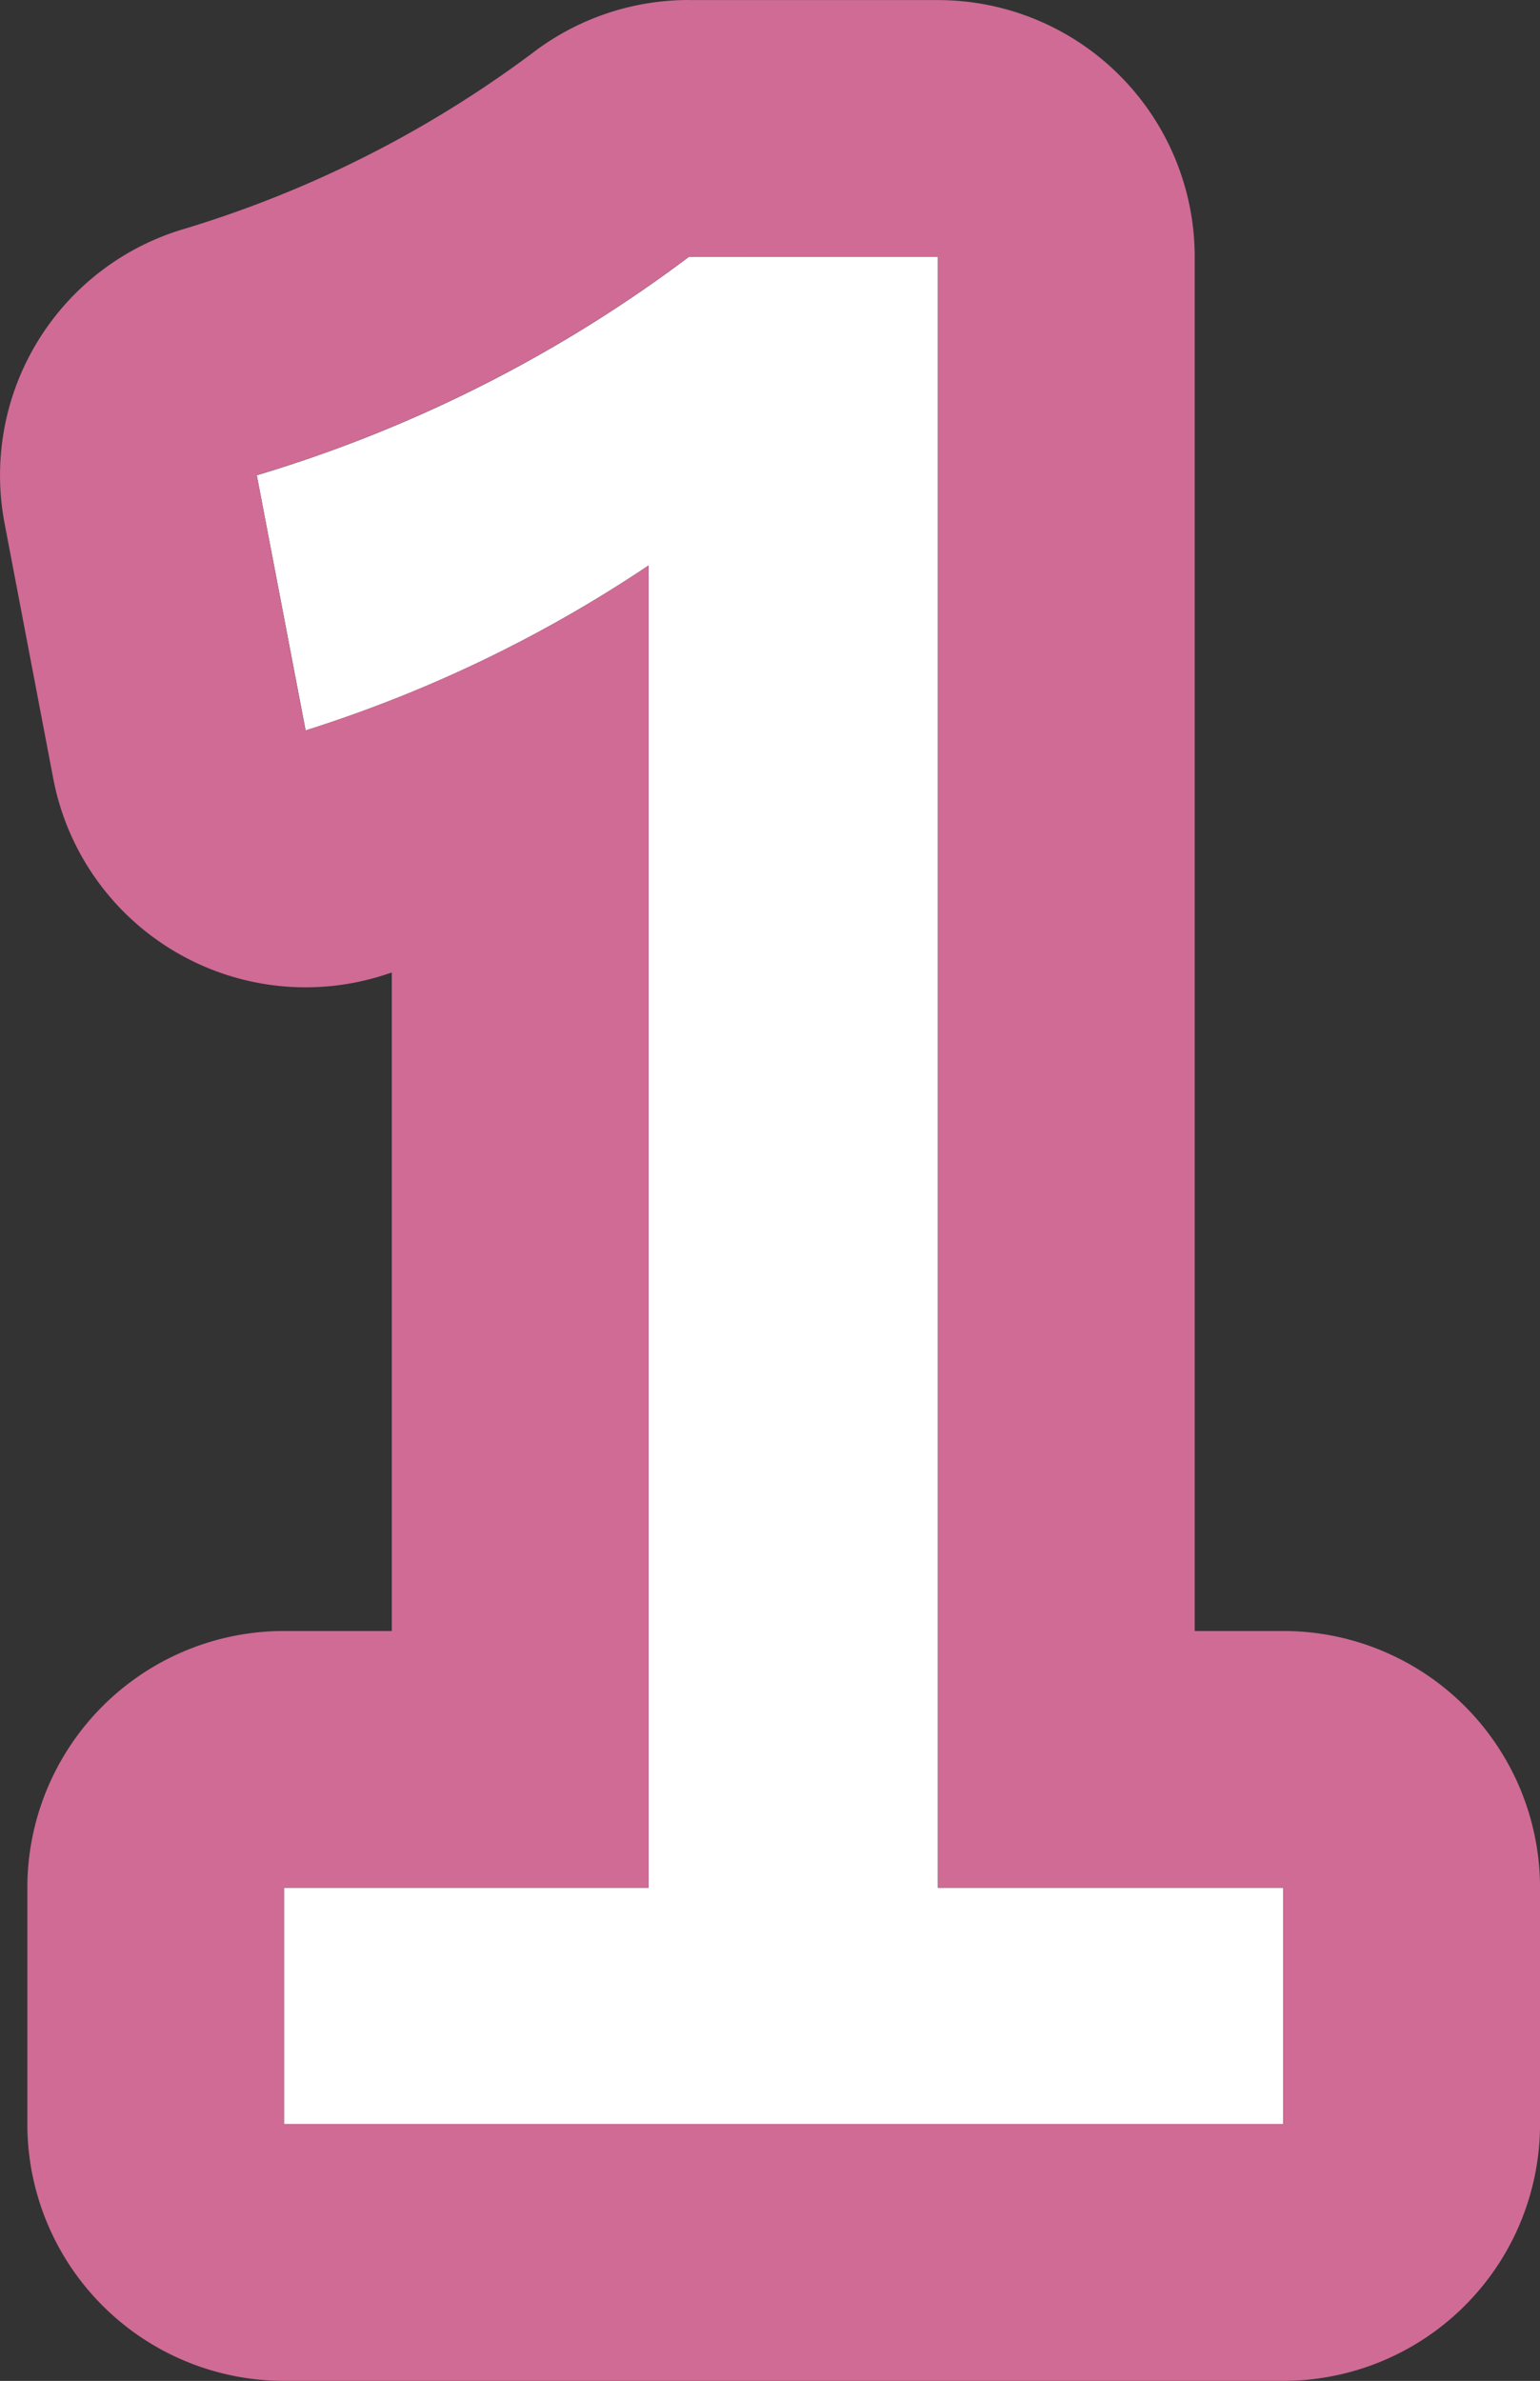
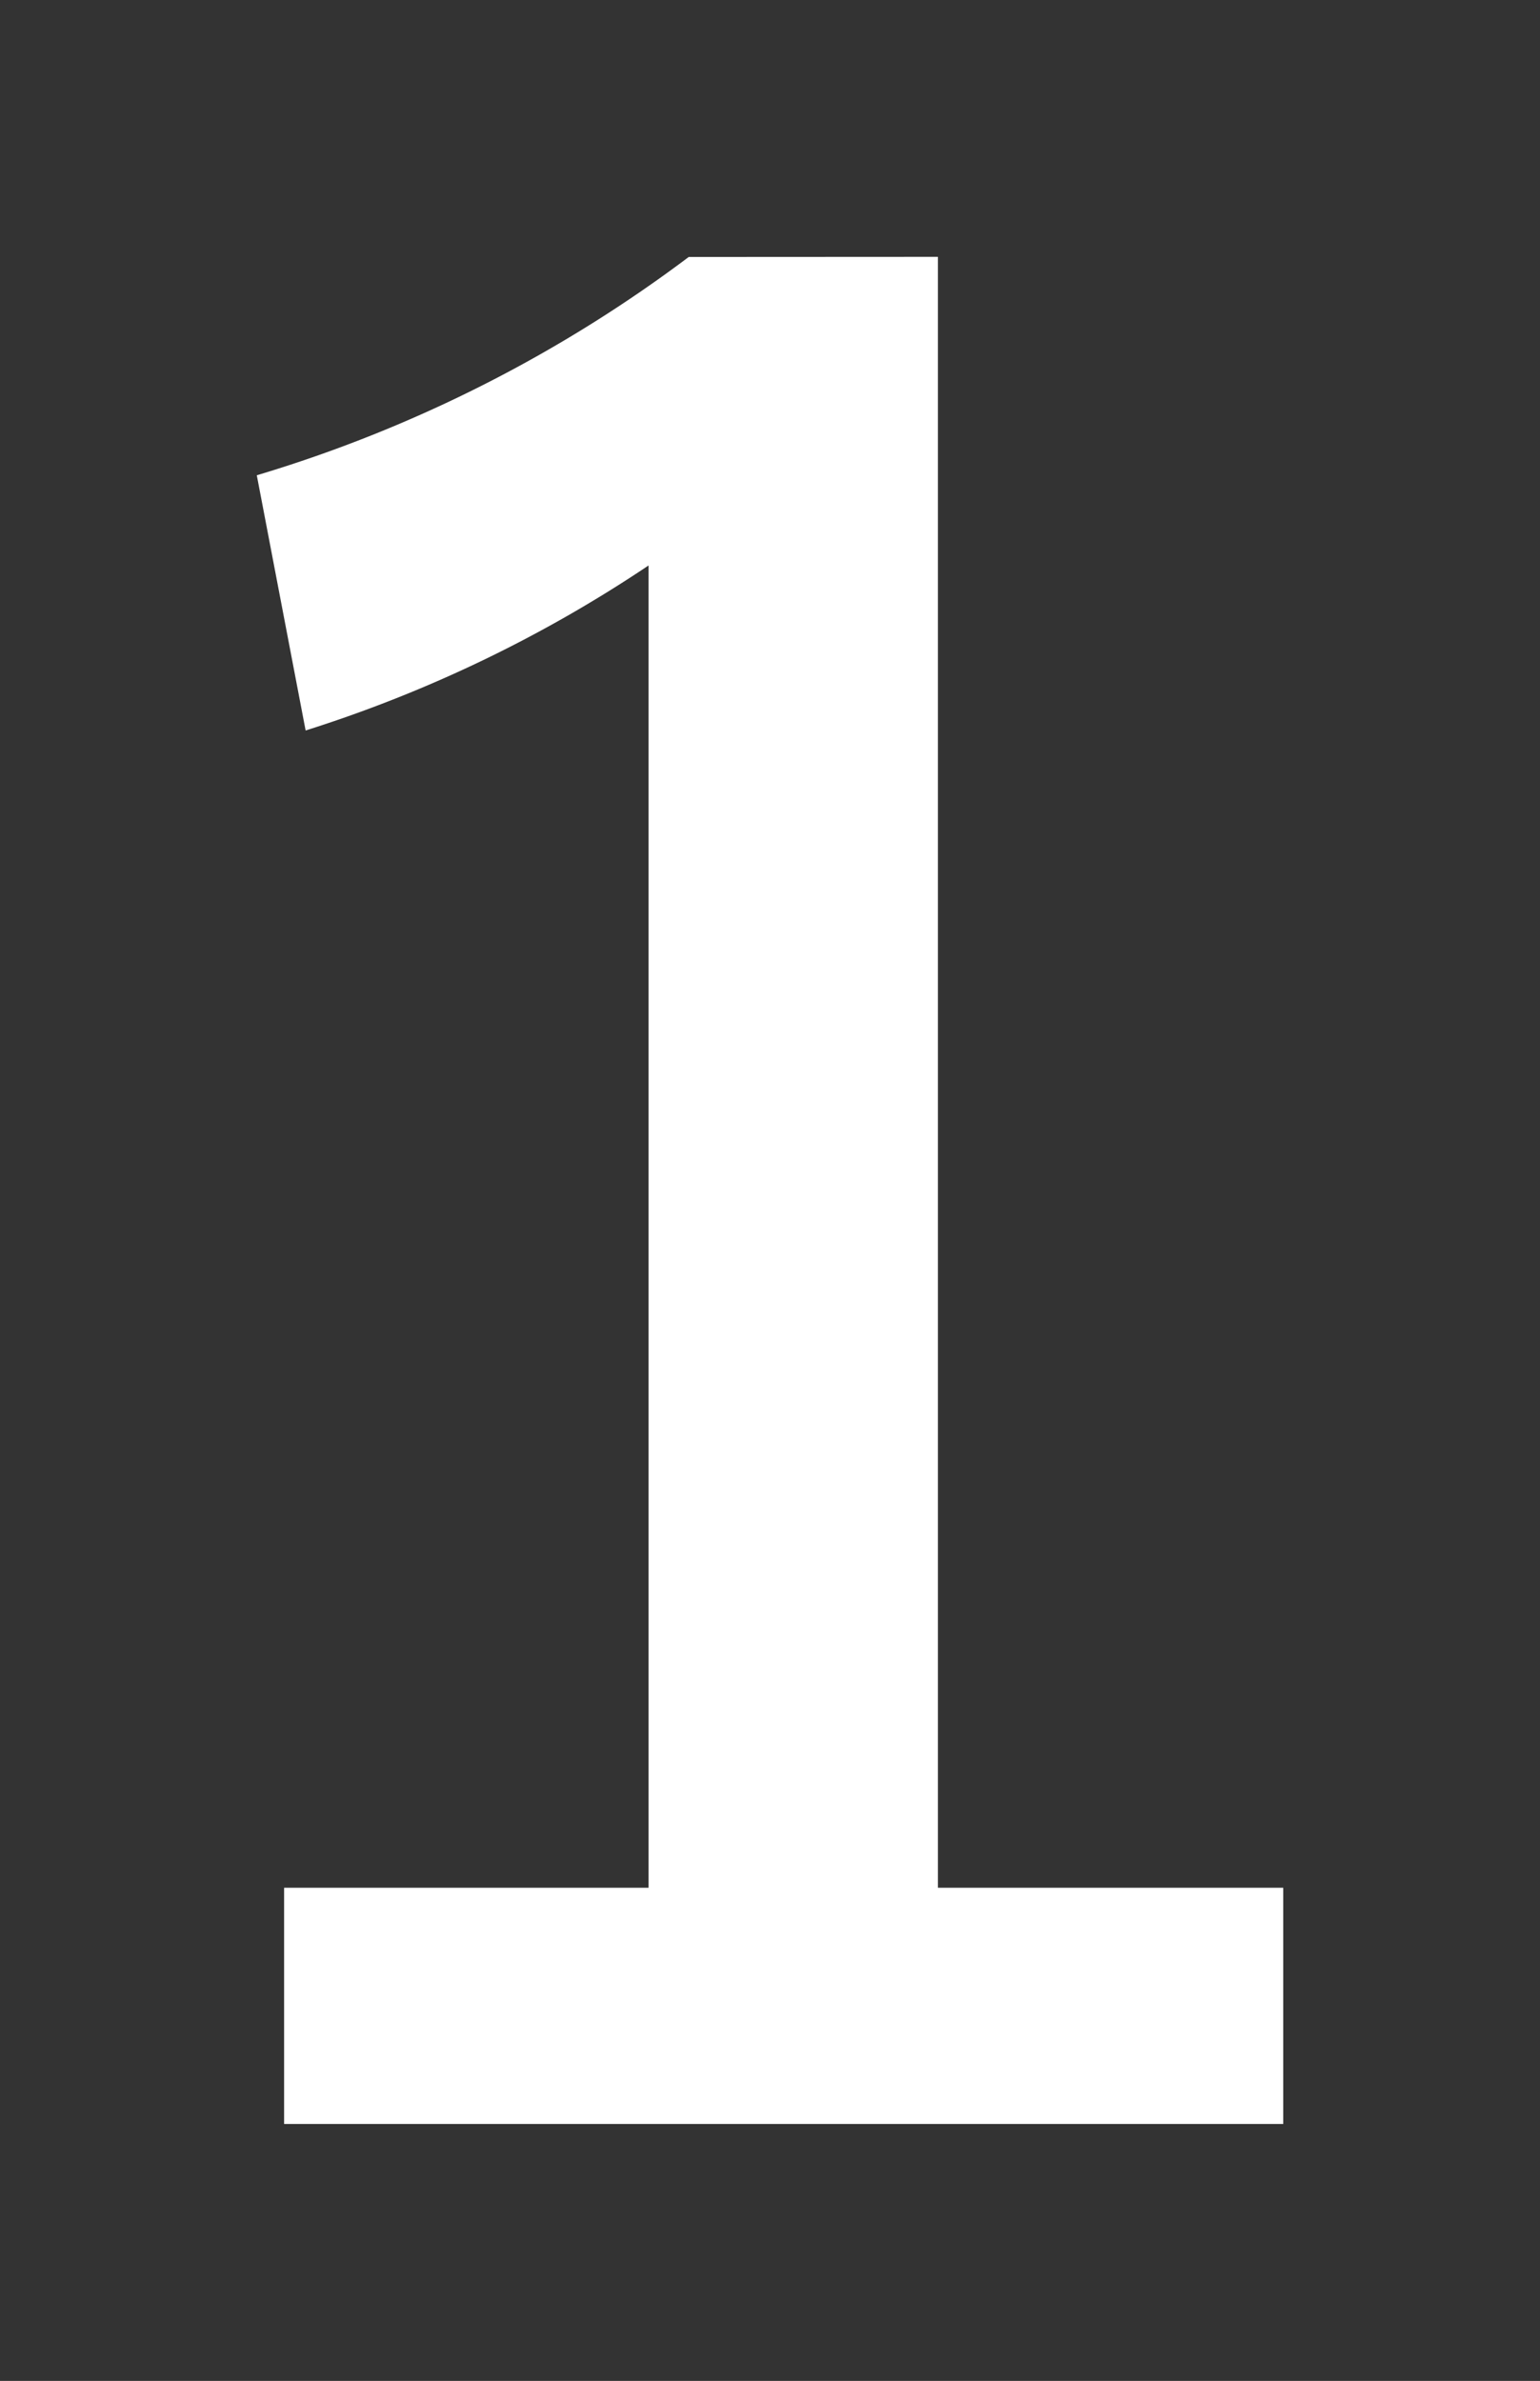
<svg xmlns="http://www.w3.org/2000/svg" width="35.988" height="55.621" viewBox="0 0 35.988 55.621">
  <rect x="0" y="0" width="35.988" height="55.621" fill="#333333" stroke="none" />
  <g transform="translate(-488.199 -1079.001)">
    <path d="M22.762-65.886v38.1h8.07v5.518H7.483v-5.518H16V-58.676a31.282,31.282,0,0,1-8.014,3.855L6.845-60.783a32.106,32.106,0,0,0,10.094-5.1Z" transform="translate(487.355 1150.887)" fill="#fff" />
-     <path d="M16.939-65.886a32.106,32.106,0,0,1-10.094,5.1l1.137,5.962A31.283,31.283,0,0,0,16-58.676v30.892H7.483v5.518h23.35v-5.518h-8.07v-38.1H16.939m0-6h5.824a6,6,0,0,1,6,6v32.1h2.07a6,6,0,0,1,6,6v5.518a6,6,0,0,1-6,6H7.483a6,6,0,0,1-6-6v-5.518a6,6,0,0,1,6-6H10V-49.167l-.159.052a6,6,0,0,1-4.909-.541A6,6,0,0,1,2.088-53.7L.951-59.659A6,6,0,0,1,5.18-66.548a26.294,26.294,0,0,0,8.207-4.174A6,6,0,0,1,16.939-71.886Z" transform="translate(487.355 1150.887)" fill="#cf6b95" />
  </g>
</svg>